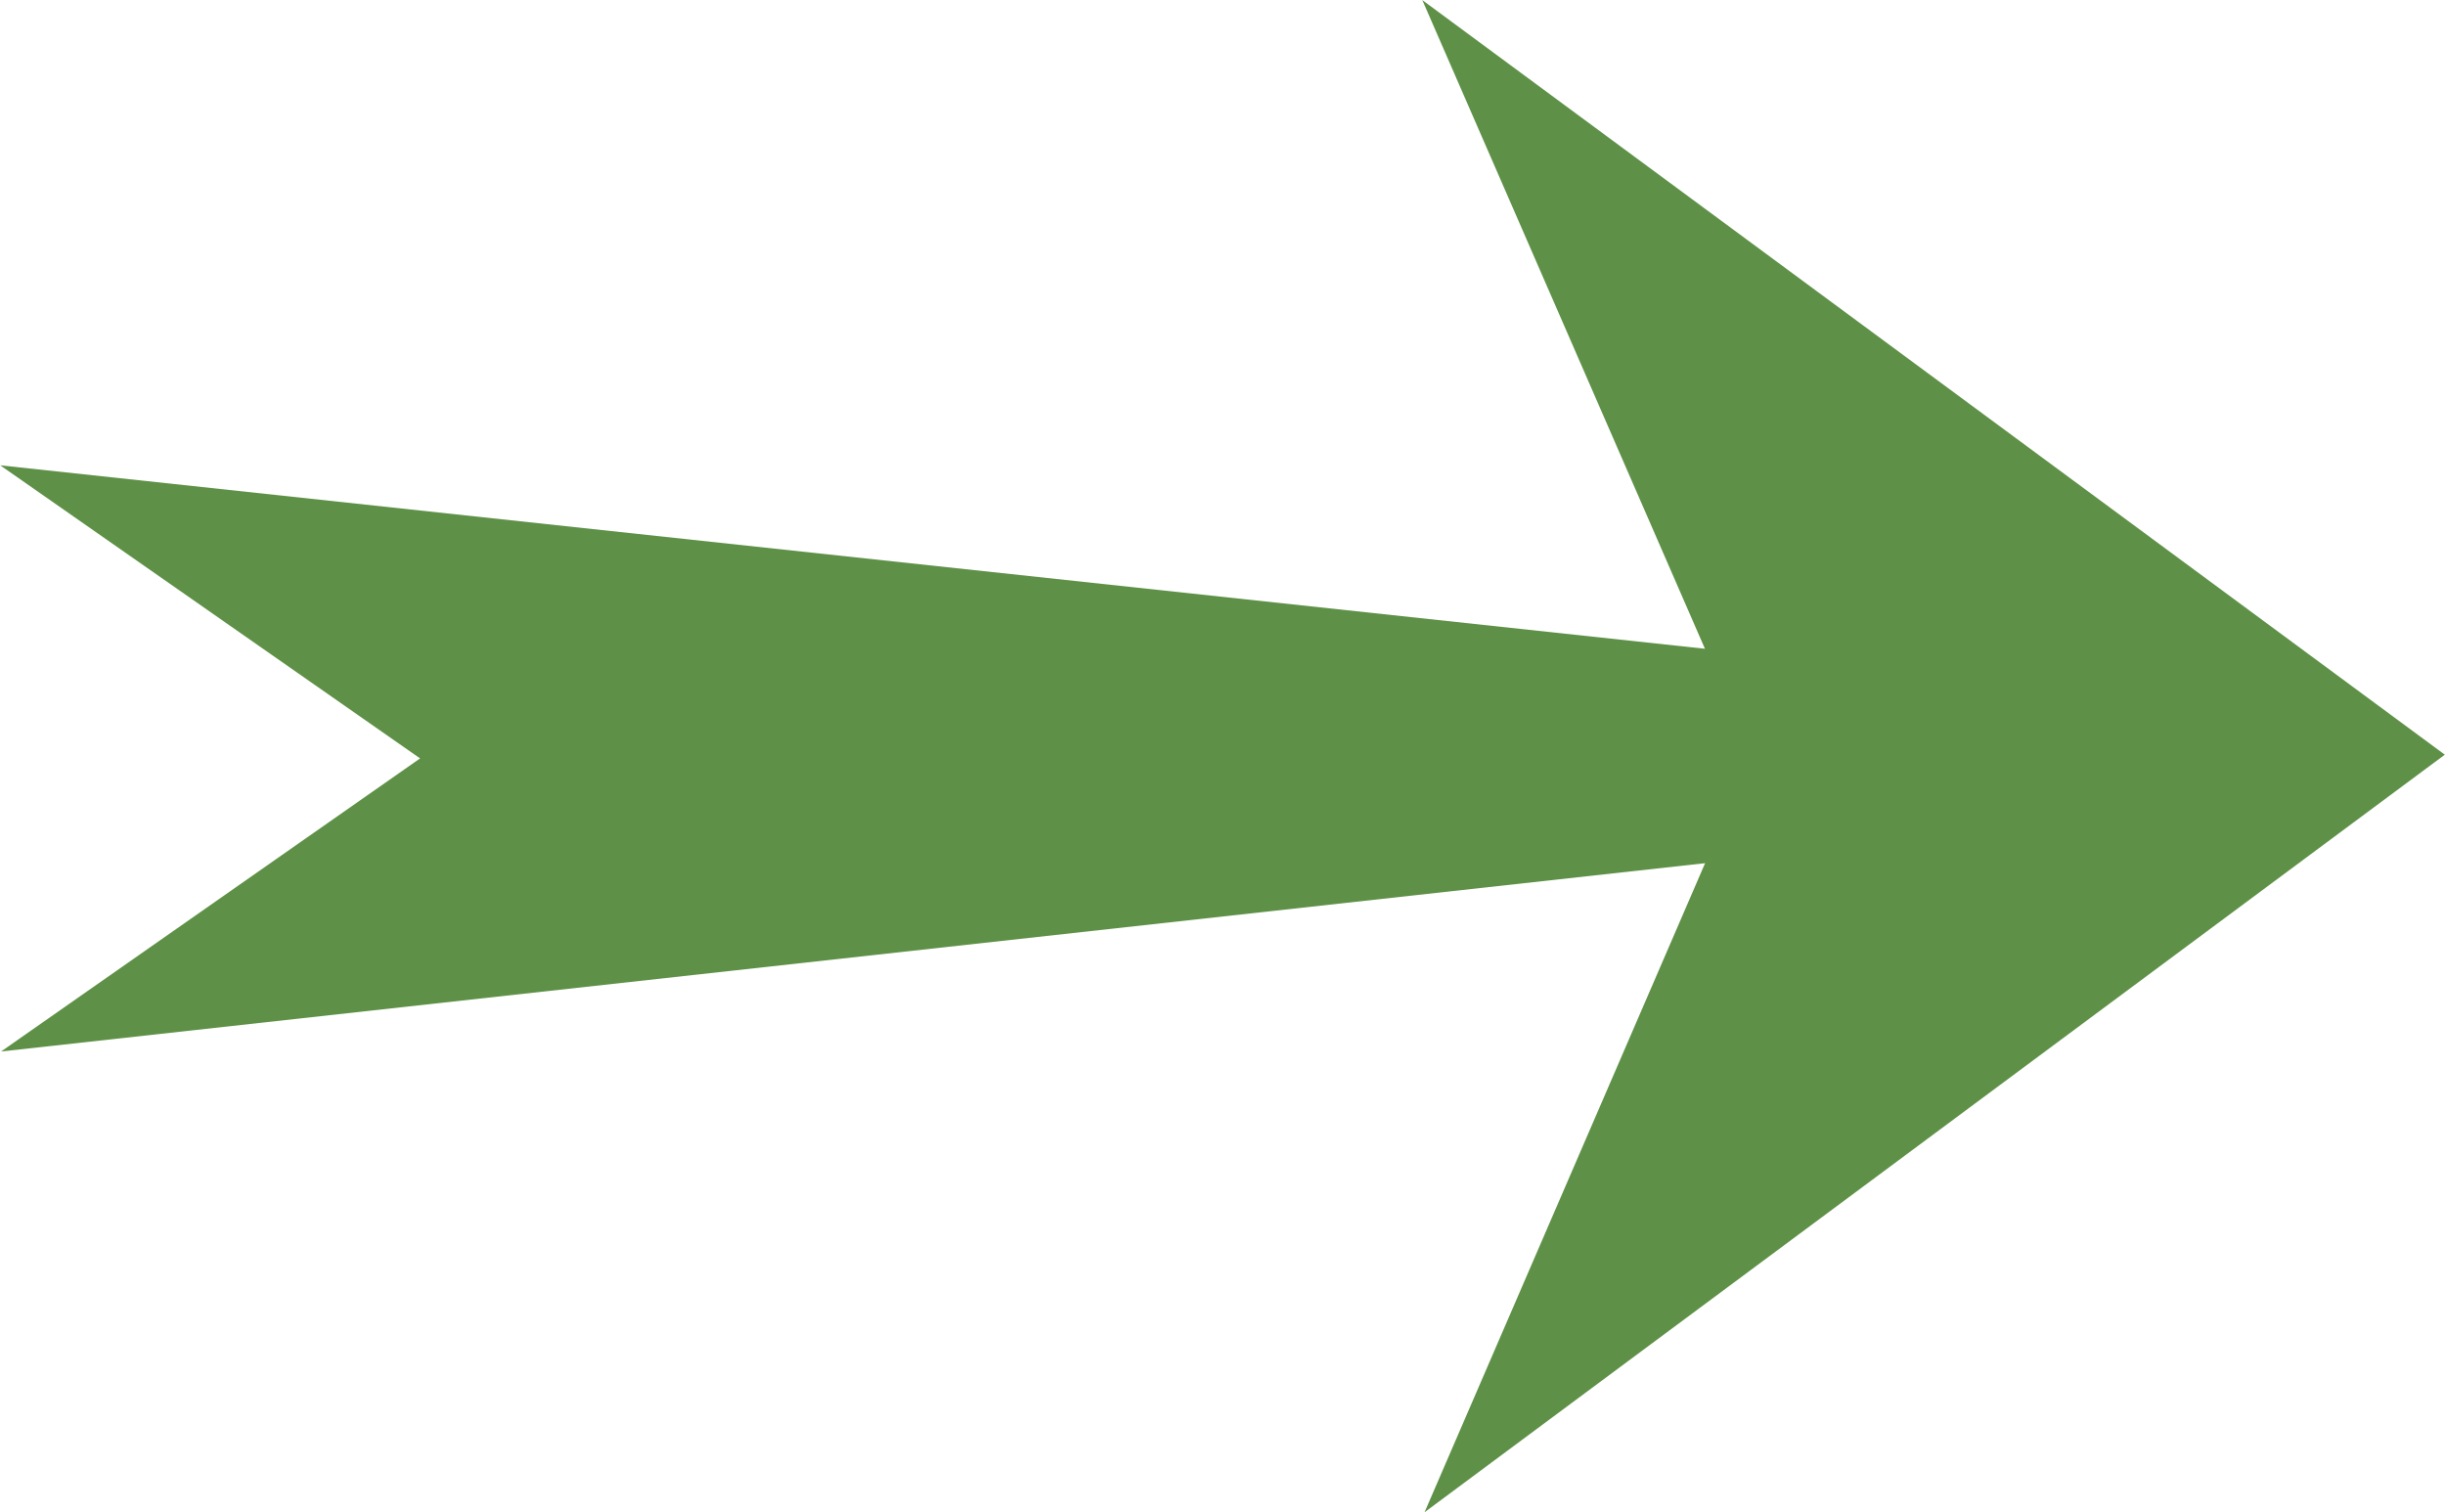
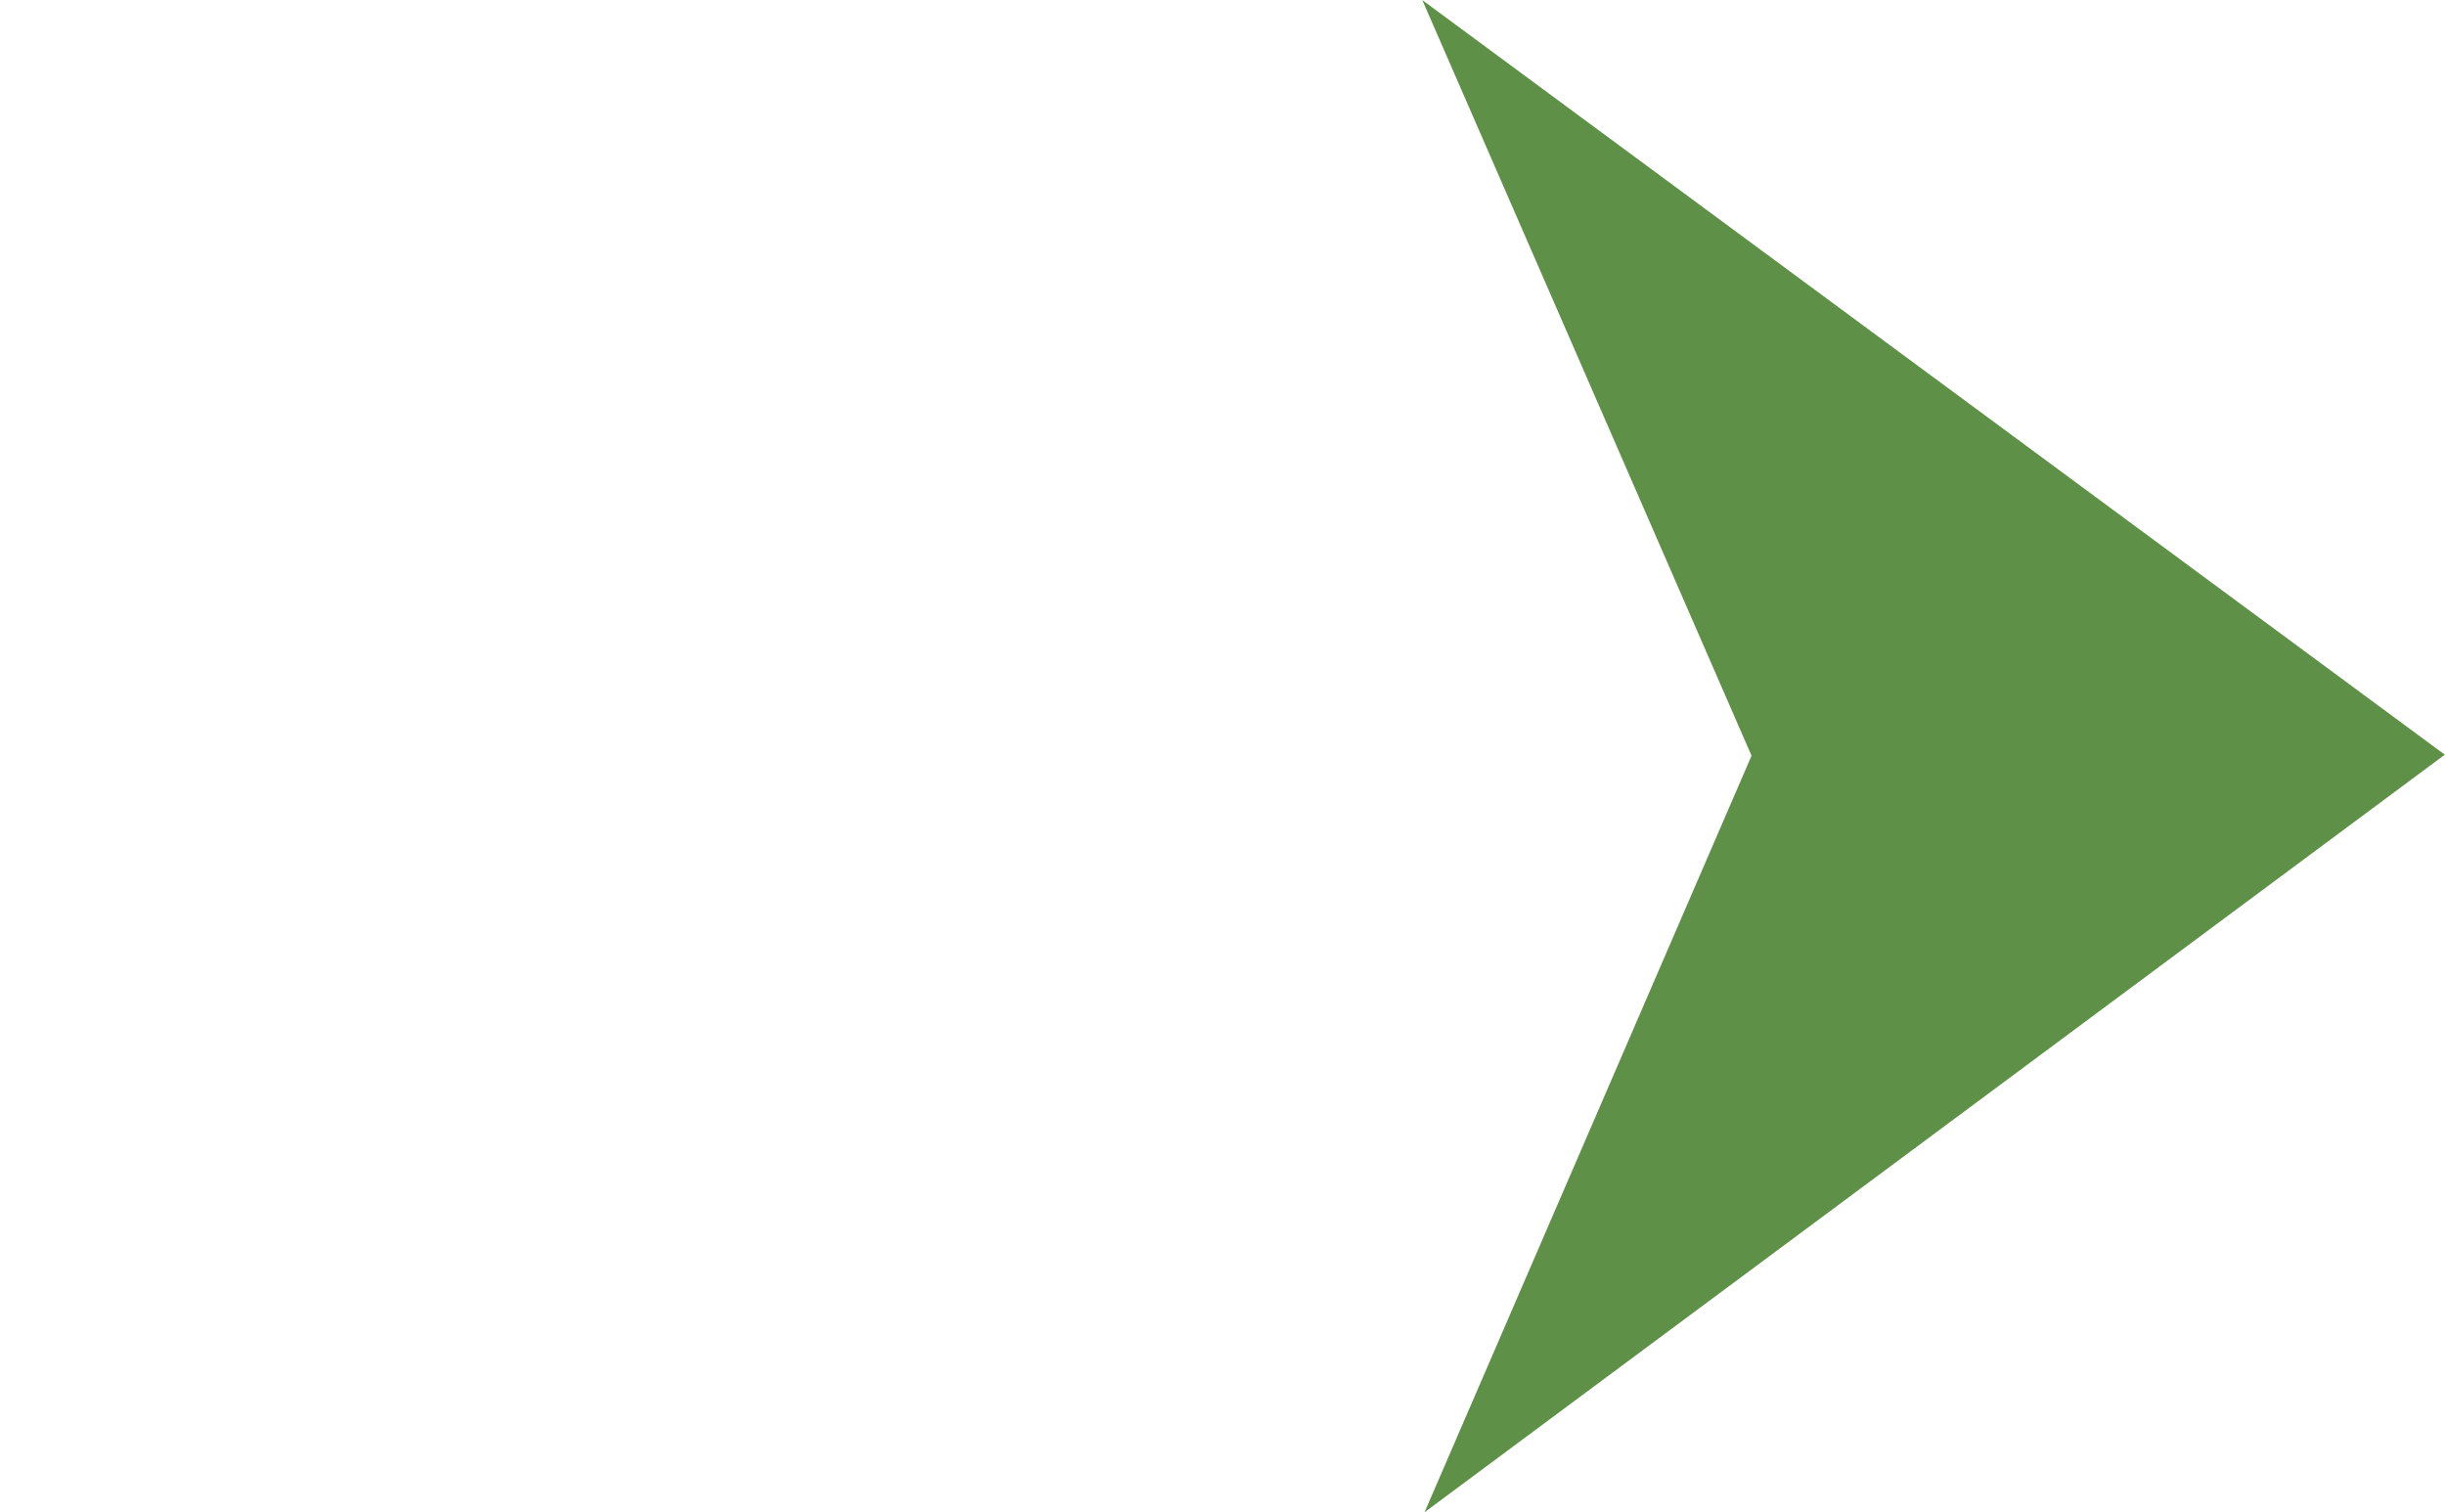
<svg xmlns="http://www.w3.org/2000/svg" fill="#000000" height="162.8" preserveAspectRatio="xMidYMid meet" version="1.1" viewBox="81.0 131.2 263.2 162.8" width="263.2" zoomAndPan="magnify">
  <g fill="#5e9147" id="change1_1">
    <path d="m234.11 131.21l110.07 81.23-109.83 81.55 35.2-81.44-35.44-81.34" fill="inherit" />
-     <path d="m81.023 181.29l45.197 31.55-45.103 31.55 202.16-22.34-0.03-19-202.23-21.76" fill="inherit" />
  </g>
</svg>